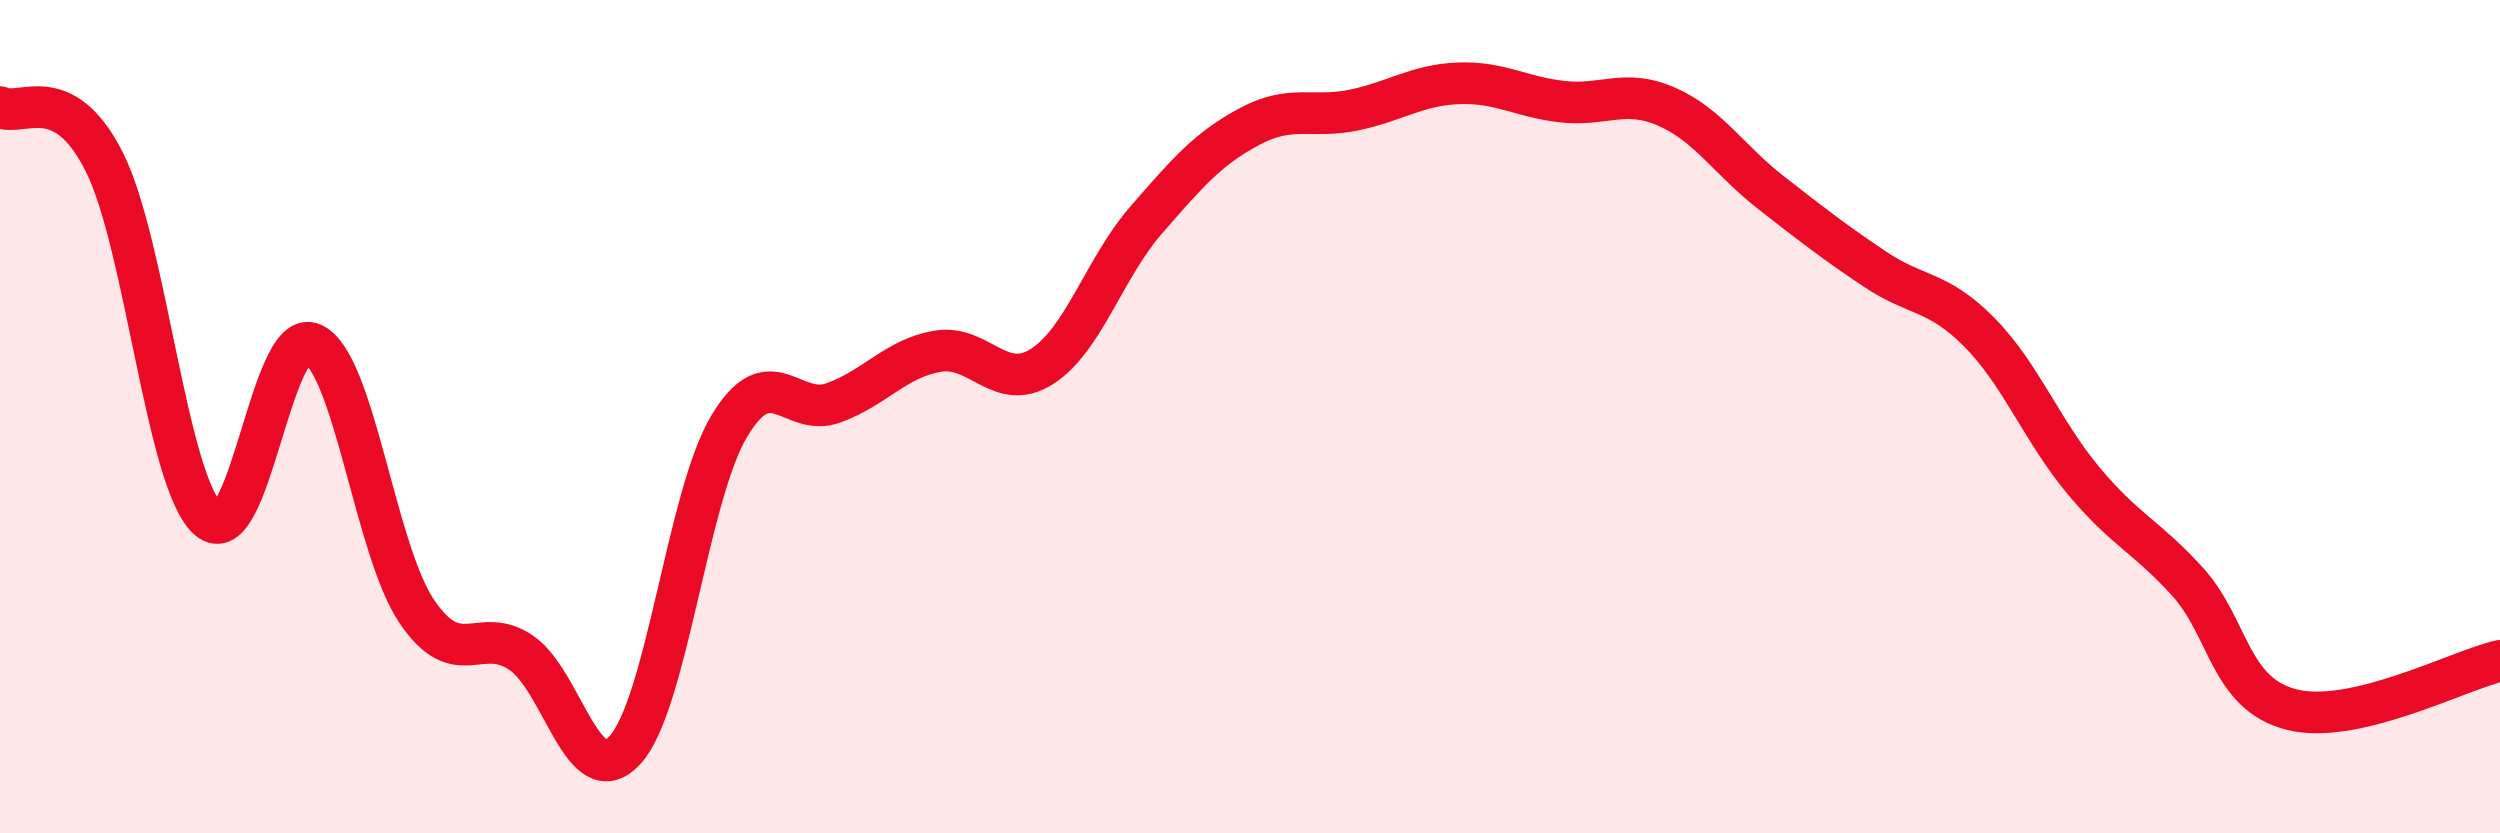
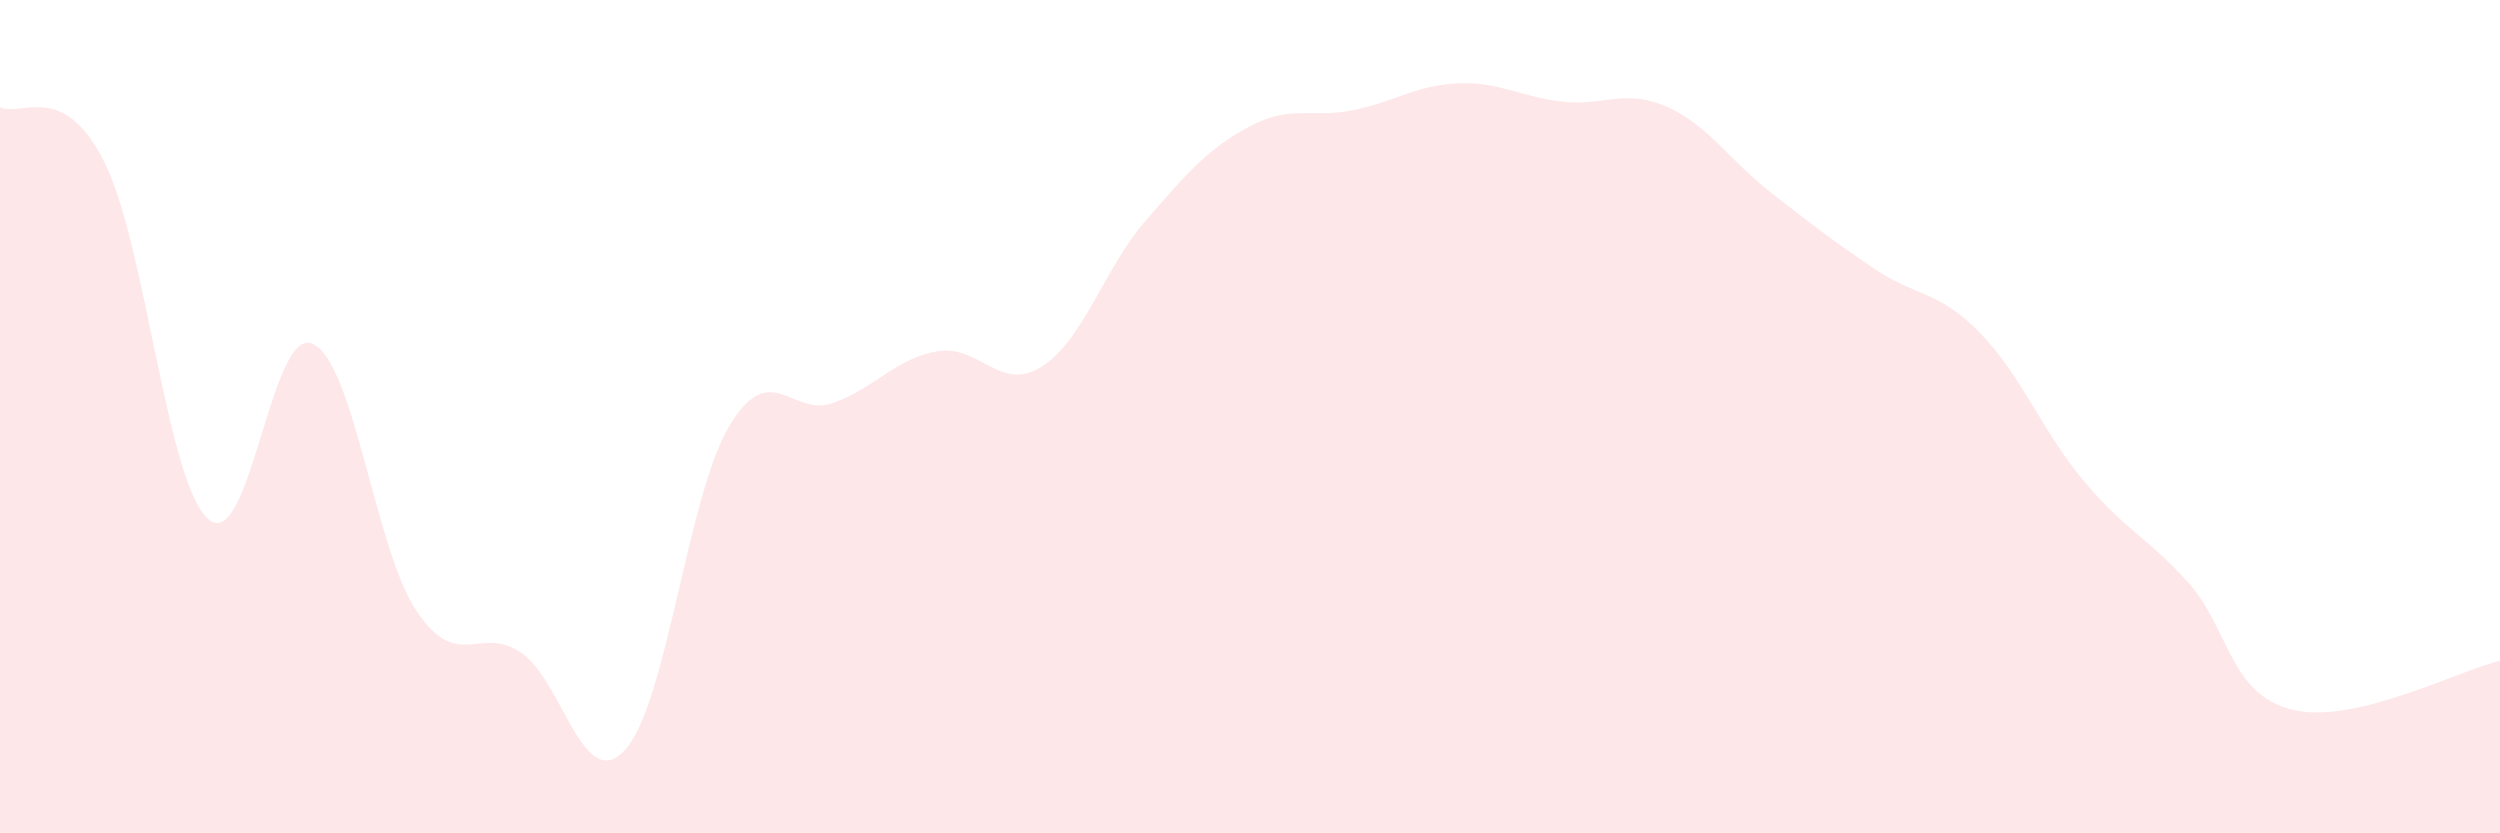
<svg xmlns="http://www.w3.org/2000/svg" width="60" height="20" viewBox="0 0 60 20">
  <path d="M 0,2.57 C 0.5,2.83 1.5,1.9 2.5,3.88 C 3.5,5.86 4,11.59 5,12.46 C 6,13.33 6.5,7.81 7.5,8.25 C 8.5,8.69 9,13.19 10,14.67 C 11,16.15 11.5,14.99 12.5,15.66 C 13.5,16.33 14,19.09 15,18 C 16,16.91 16.5,11.9 17.5,10.23 C 18.5,8.56 19,10.03 20,9.67 C 21,9.31 21.5,8.6 22.5,8.43 C 23.5,8.26 24,9.43 25,8.8 C 26,8.17 26.5,6.44 27.5,5.29 C 28.5,4.14 29,3.56 30,3.03 C 31,2.5 31.5,2.85 32.5,2.64 C 33.5,2.43 34,2.04 35,2 C 36,1.96 36.5,2.33 37.5,2.44 C 38.5,2.55 39,2.12 40,2.56 C 41,3 41.5,3.84 42.5,4.62 C 43.5,5.4 44,5.79 45,6.46 C 46,7.13 46.5,6.96 47.5,7.97 C 48.5,8.98 49,10.33 50,11.53 C 51,12.73 51.5,12.86 52.5,13.96 C 53.5,15.06 53.5,16.65 55,17.03 C 56.5,17.41 59,16.09 60,15.86L60 20L0 20Z" fill="#EB0A25" opacity="0.1" stroke-linecap="round" stroke-linejoin="round" />
-   <path d="M 0,2.57 C 0.5,2.83 1.5,1.9 2.5,3.88 C 3.5,5.86 4,11.59 5,12.46 C 6,13.33 6.5,7.81 7.5,8.25 C 8.5,8.69 9,13.19 10,14.67 C 11,16.15 11.5,14.99 12.5,15.66 C 13.5,16.33 14,19.09 15,18 C 16,16.91 16.5,11.9 17.5,10.23 C 18.5,8.56 19,10.03 20,9.67 C 21,9.31 21.5,8.6 22.5,8.43 C 23.5,8.26 24,9.43 25,8.8 C 26,8.17 26.5,6.44 27.5,5.29 C 28.5,4.14 29,3.56 30,3.03 C 31,2.5 31.5,2.85 32.5,2.64 C 33.5,2.43 34,2.04 35,2 C 36,1.96 36.5,2.33 37.5,2.44 C 38.5,2.55 39,2.12 40,2.56 C 41,3 41.5,3.84 42.5,4.62 C 43.5,5.4 44,5.79 45,6.46 C 46,7.13 46.5,6.96 47.5,7.97 C 48.5,8.98 49,10.33 50,11.53 C 51,12.73 51.5,12.86 52.5,13.96 C 53.5,15.06 53.5,16.65 55,17.03 C 56.5,17.41 59,16.09 60,15.86" stroke="#EB0A25" stroke-width="1" fill="none" stroke-linecap="round" stroke-linejoin="round" />
</svg>